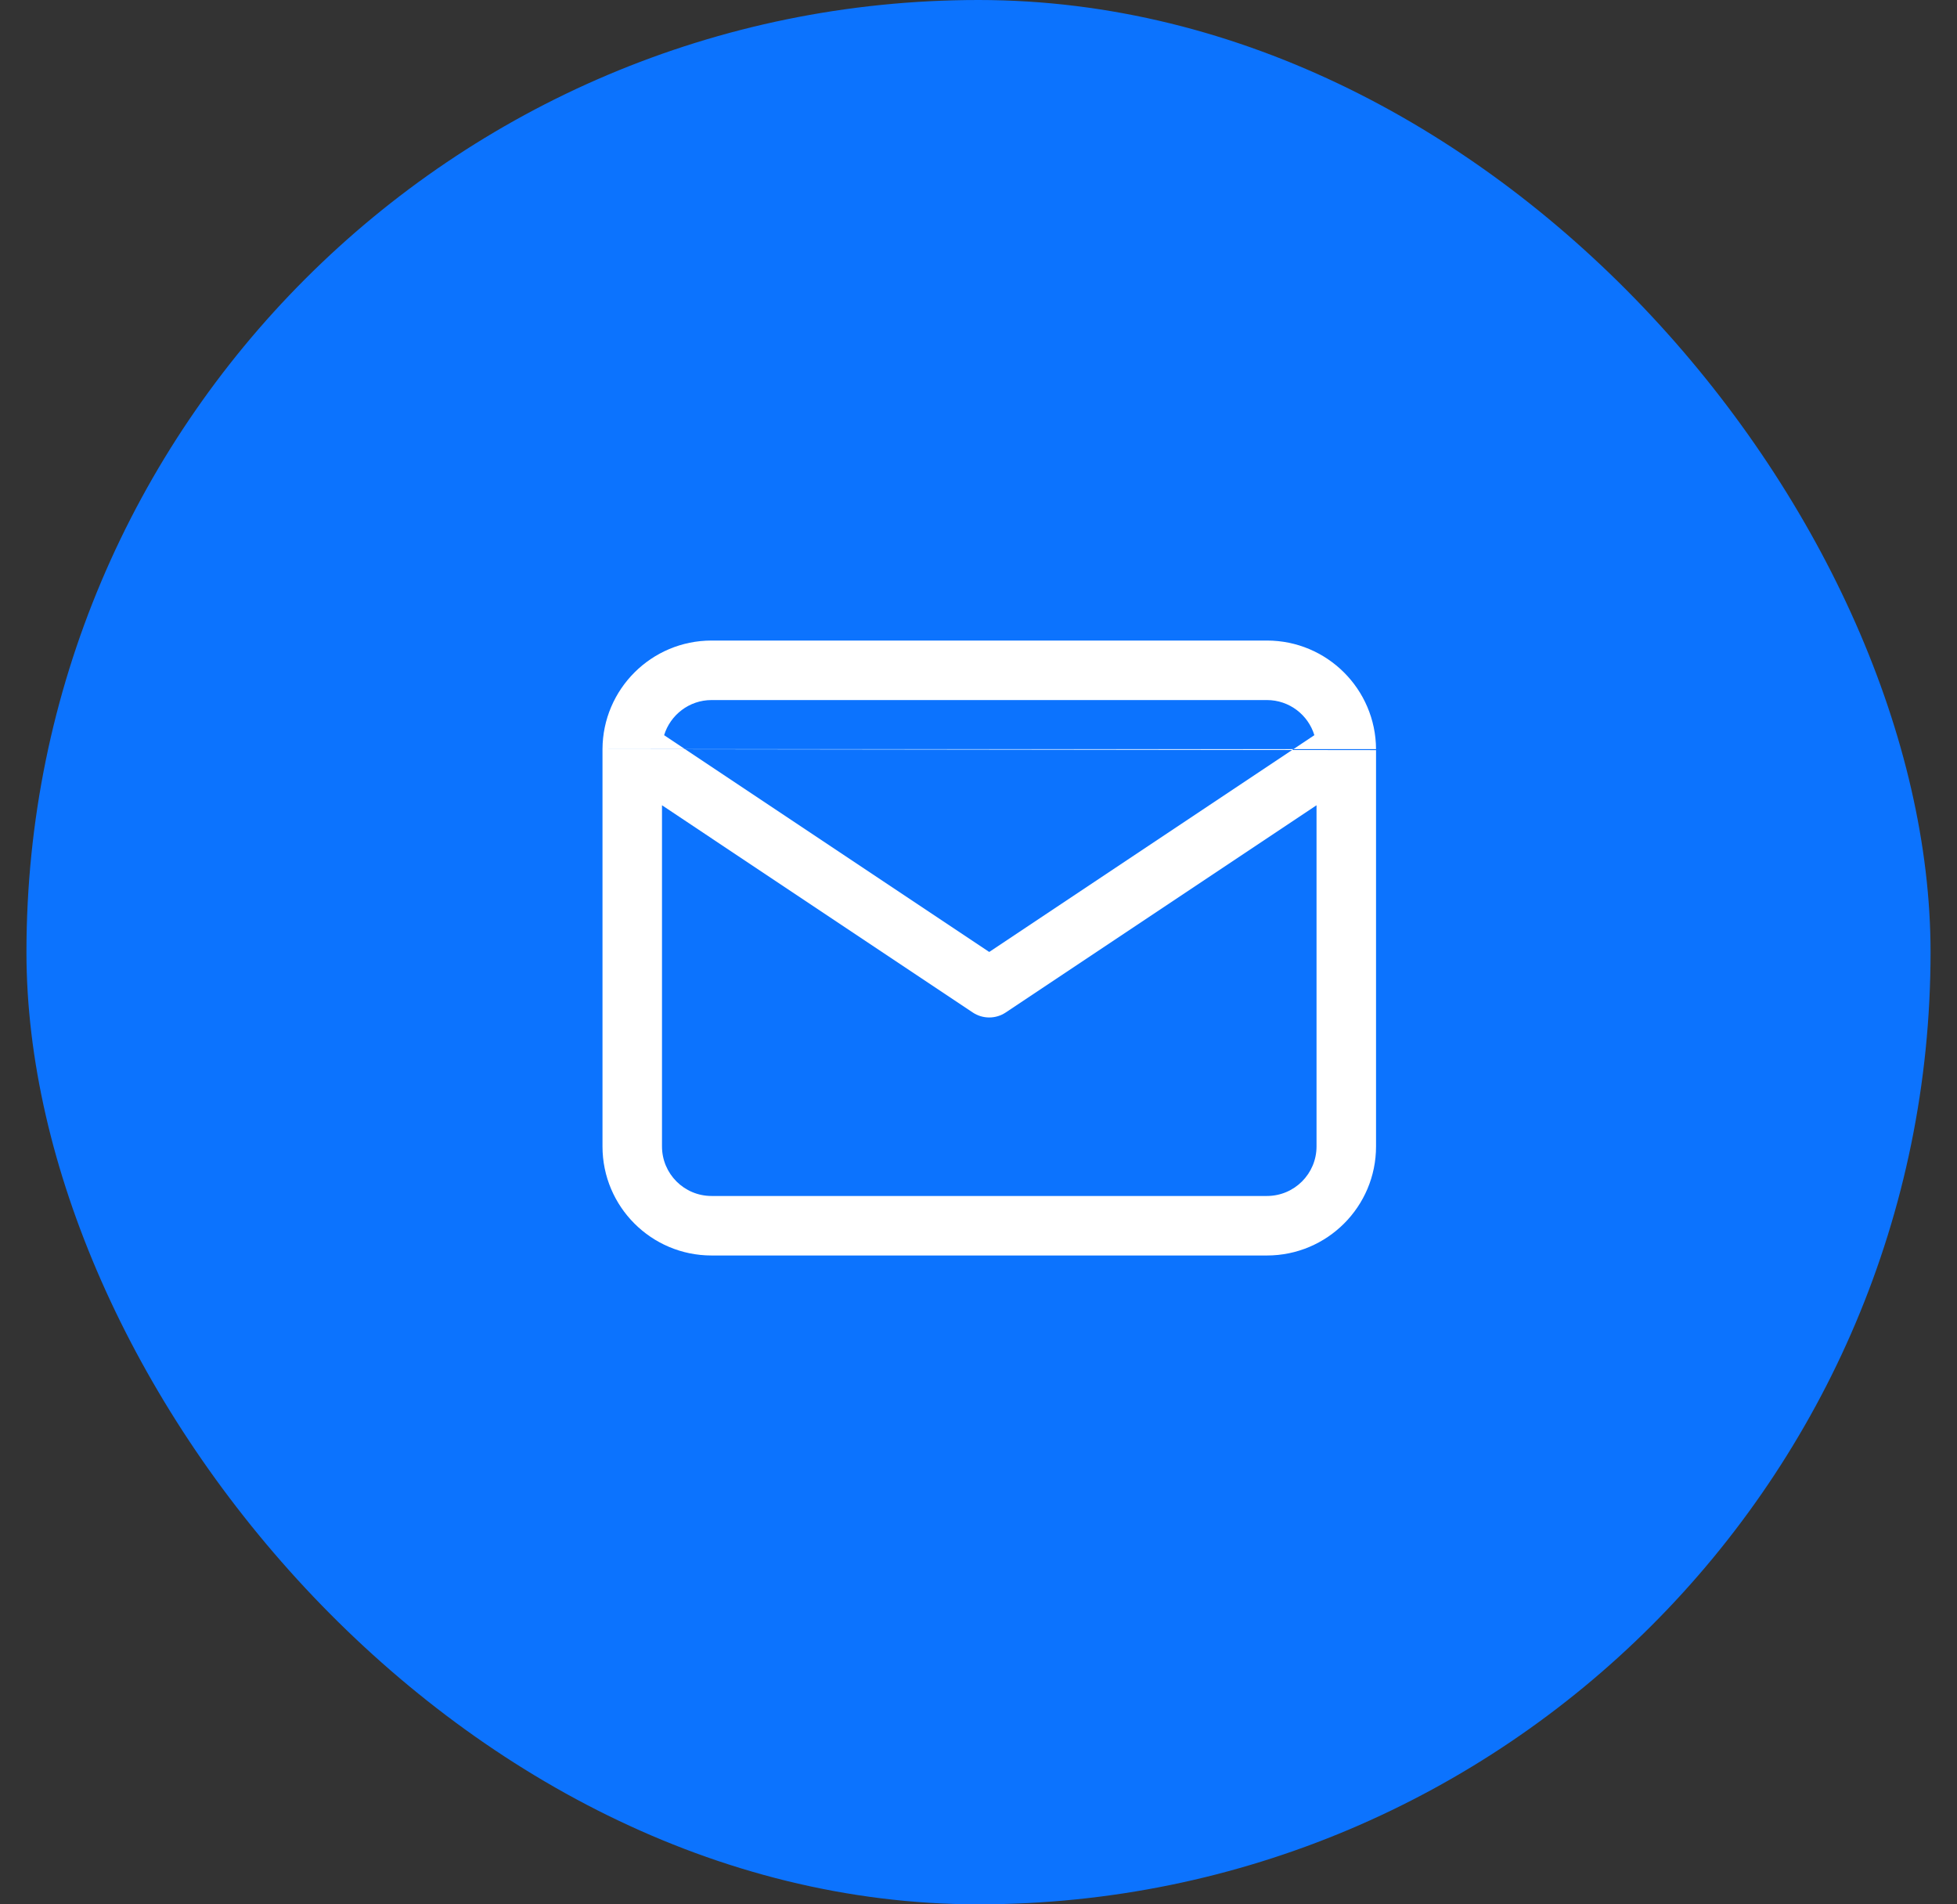
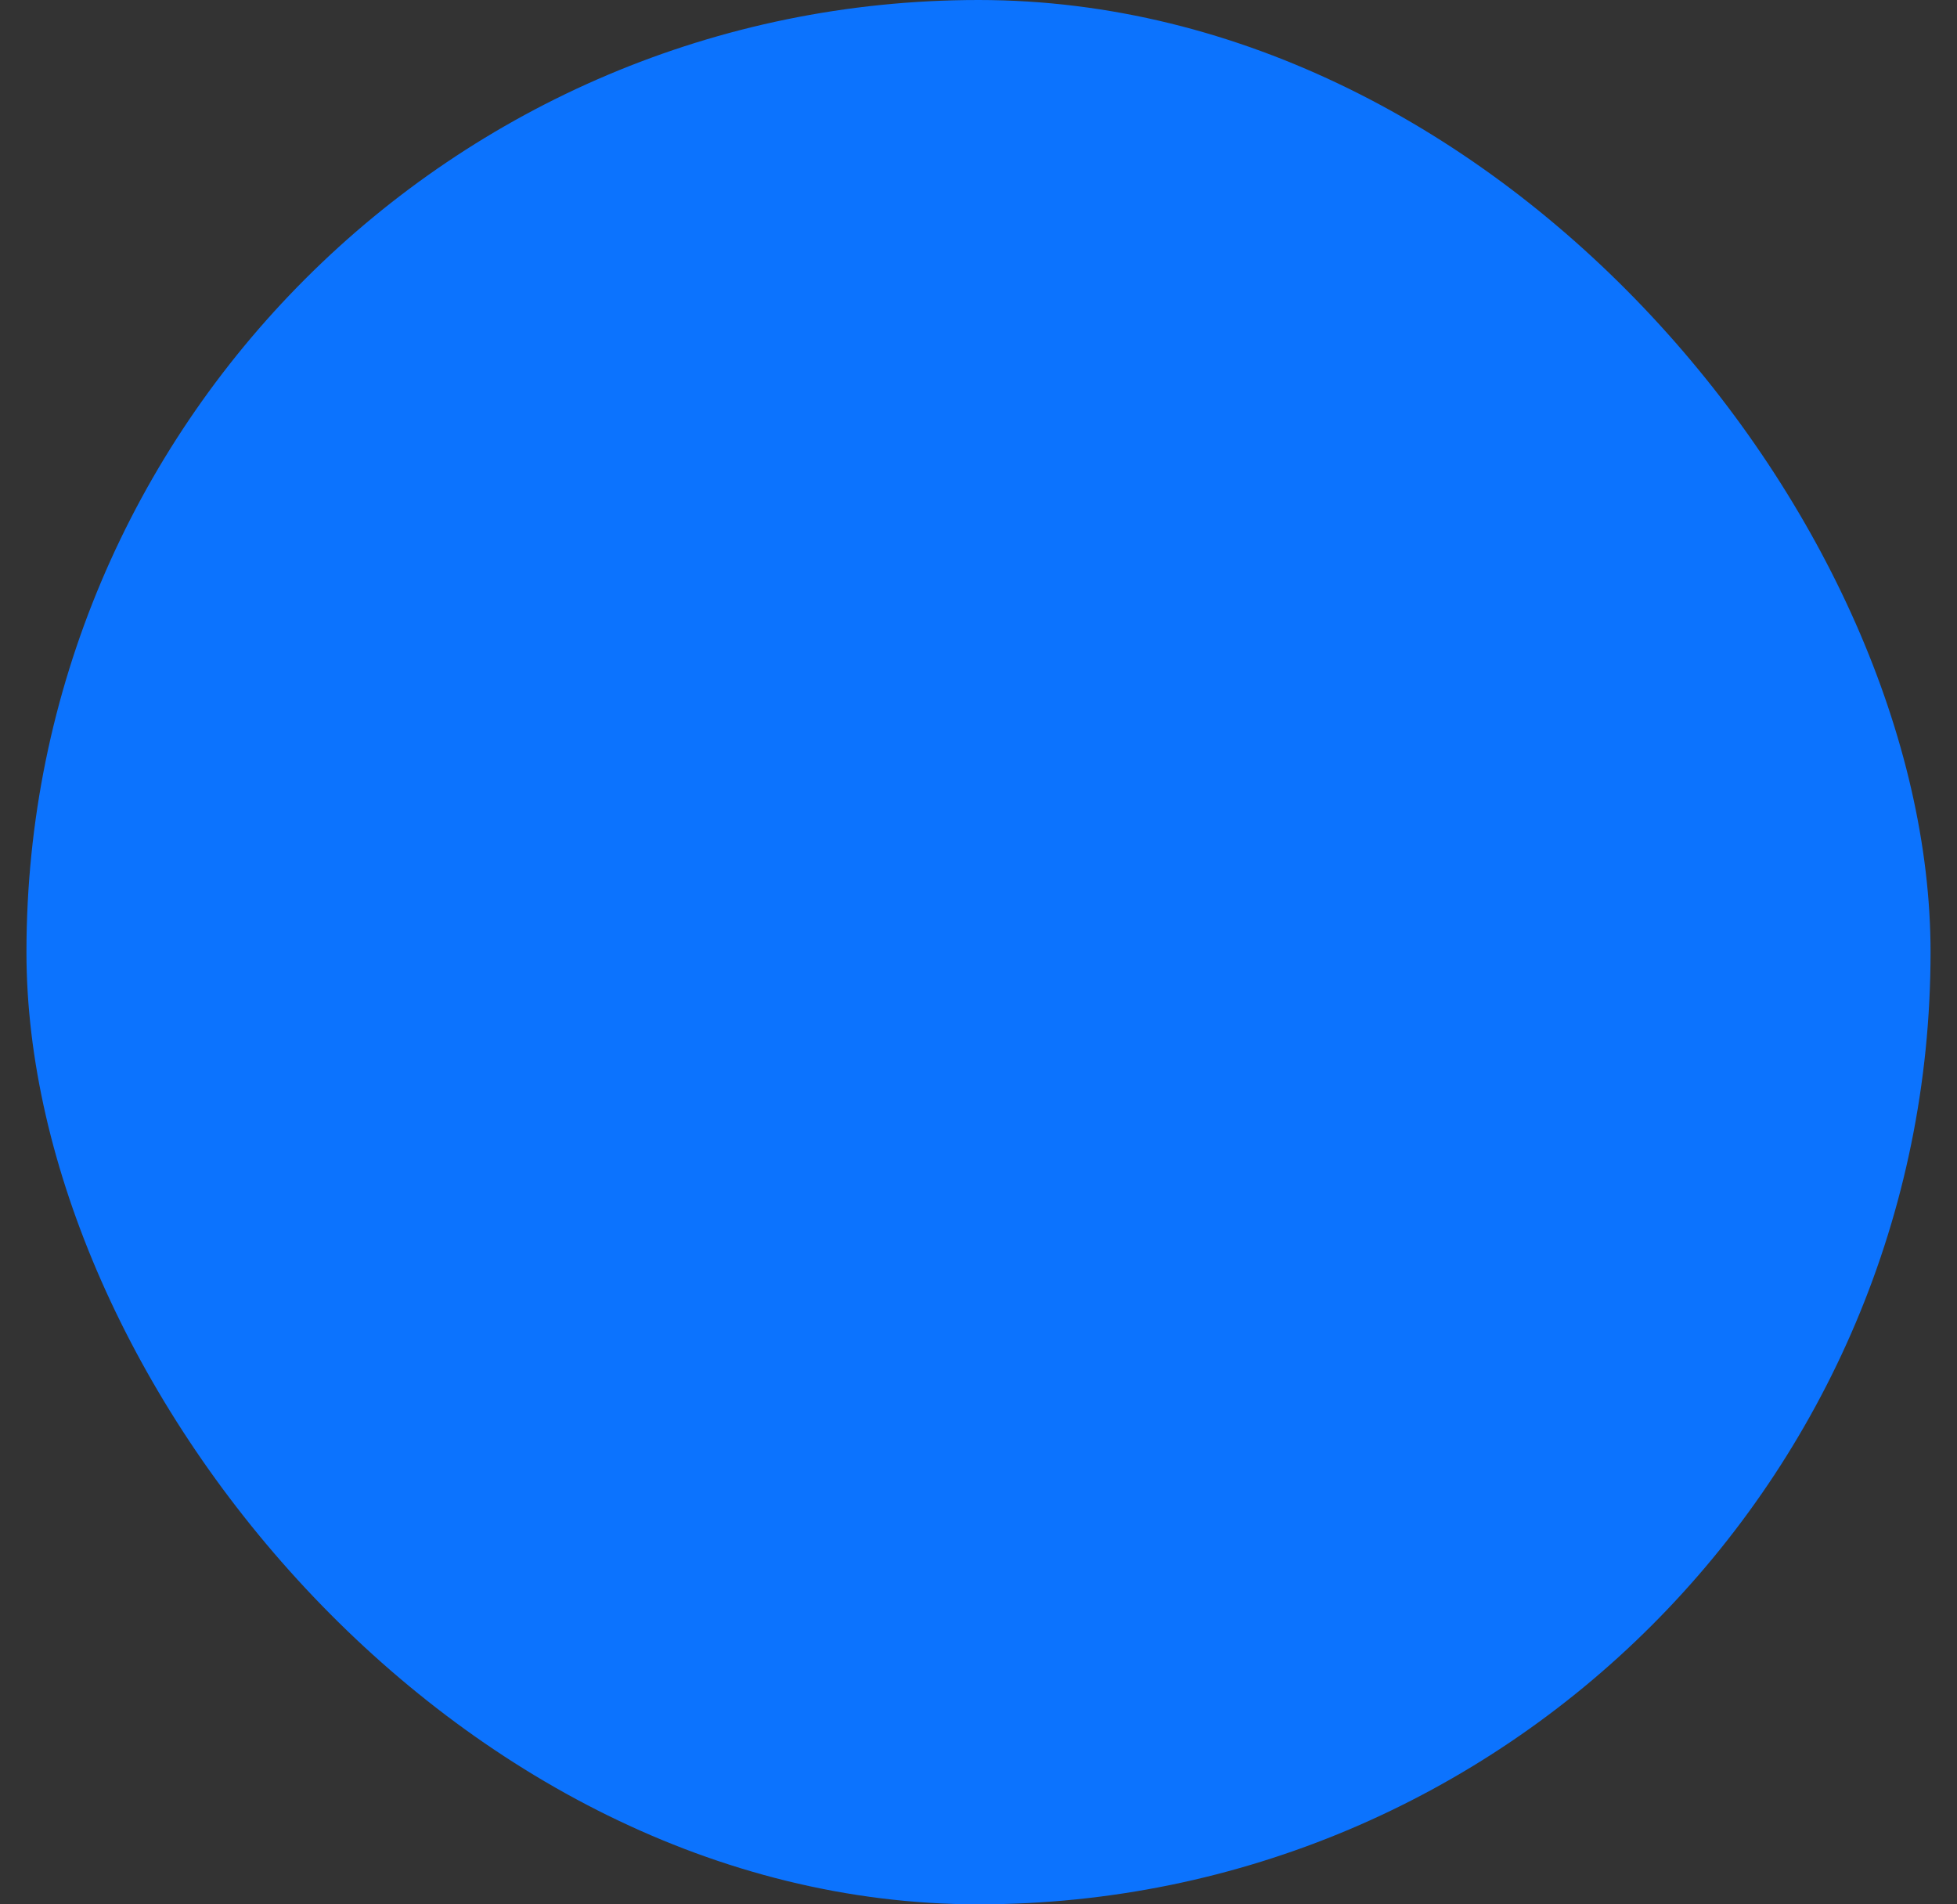
<svg xmlns="http://www.w3.org/2000/svg" width="37" height="36" viewBox="0 0 37 36" fill="none">
  <rect x="0" y="0" width="37" height="36" fill="#333333" stroke="none" />
  <rect x="0.5" width="36" height="36" rx="18" fill="#0C73FE" />
-   <path fill-rule="evenodd" clip-rule="evenodd" d="M12.556 13.898C12.674 13.514 13.031 13.234 13.453 13.234H23.953C24.376 13.234 24.733 13.514 24.85 13.898L18.703 17.996L12.556 13.898ZM11.391 14.162C11.391 14.168 11.391 14.174 11.391 14.18V21.672C11.391 22.811 12.314 23.734 13.453 23.734H23.953C25.092 23.734 26.016 22.811 26.016 21.672V14.18M24.891 15.223V21.672C24.891 22.19 24.471 22.609 23.953 22.609H13.453C12.935 22.609 12.516 22.19 12.516 21.672V15.223L18.391 19.14C18.58 19.266 18.826 19.266 19.015 19.14L24.891 15.223ZM26.016 14.162C26.01 13.027 25.089 12.109 23.953 12.109H13.453C12.318 12.109 11.396 13.027 11.391 14.162" fill="white" />
</svg>